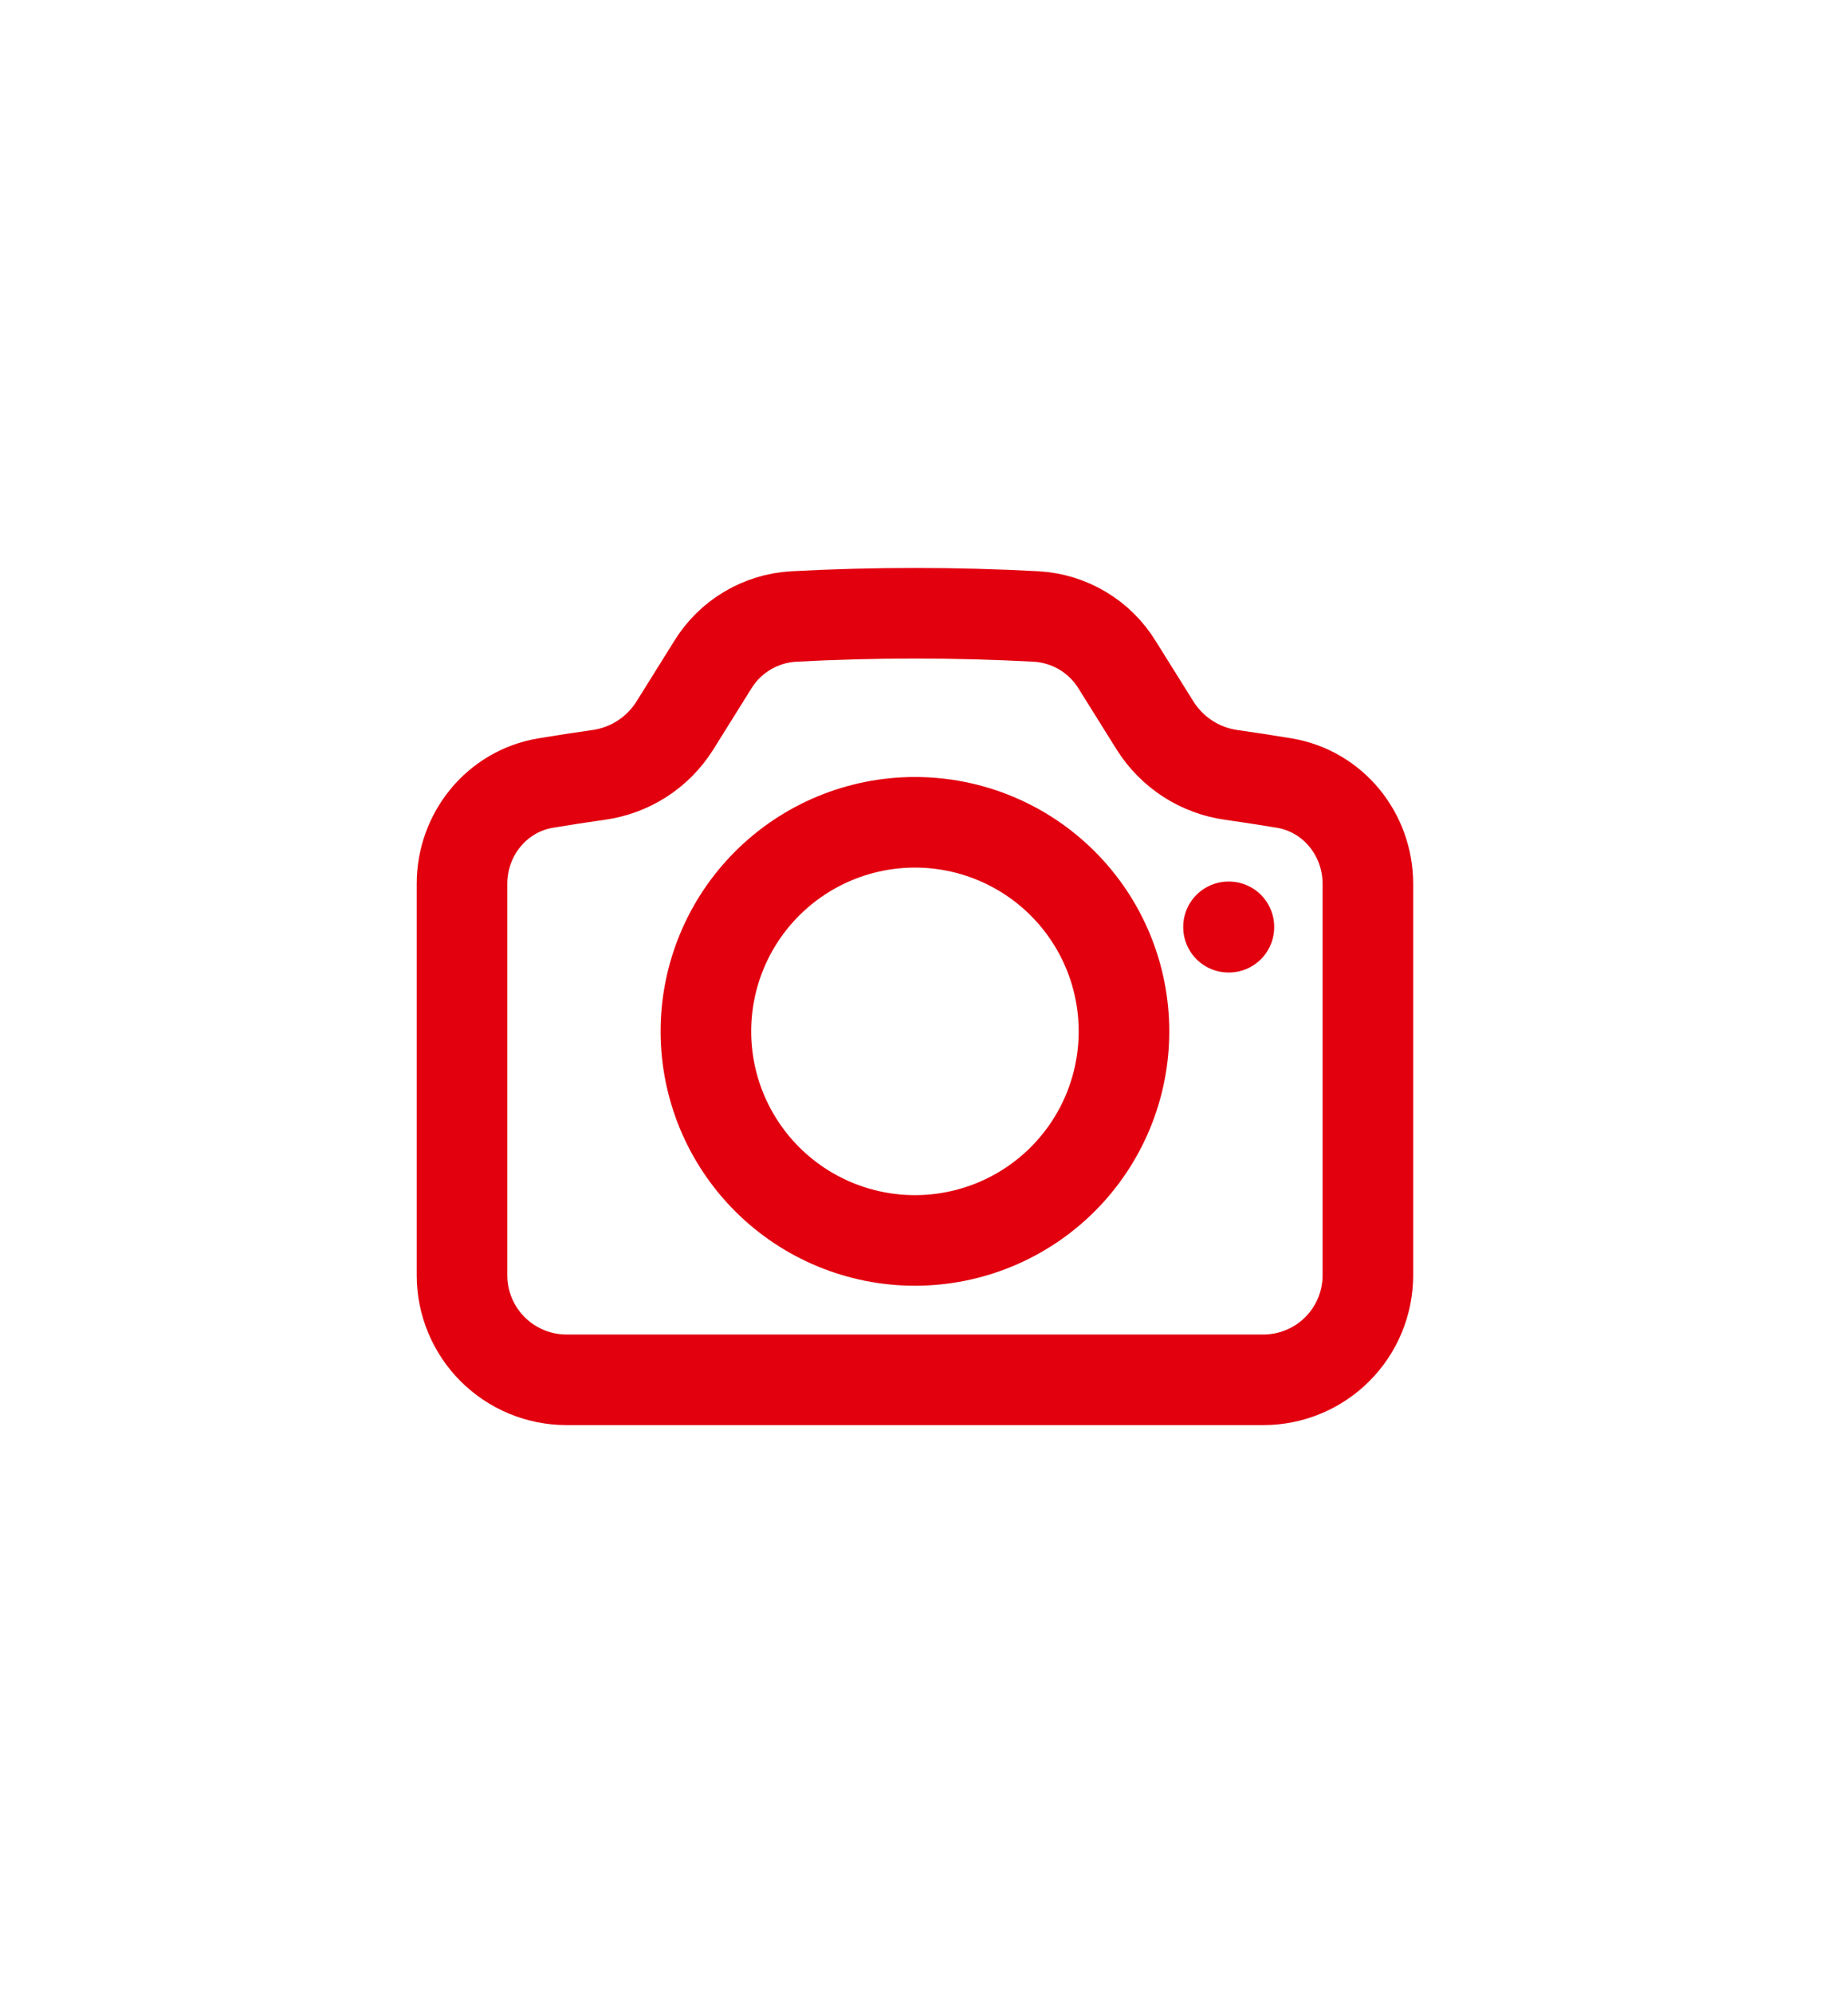
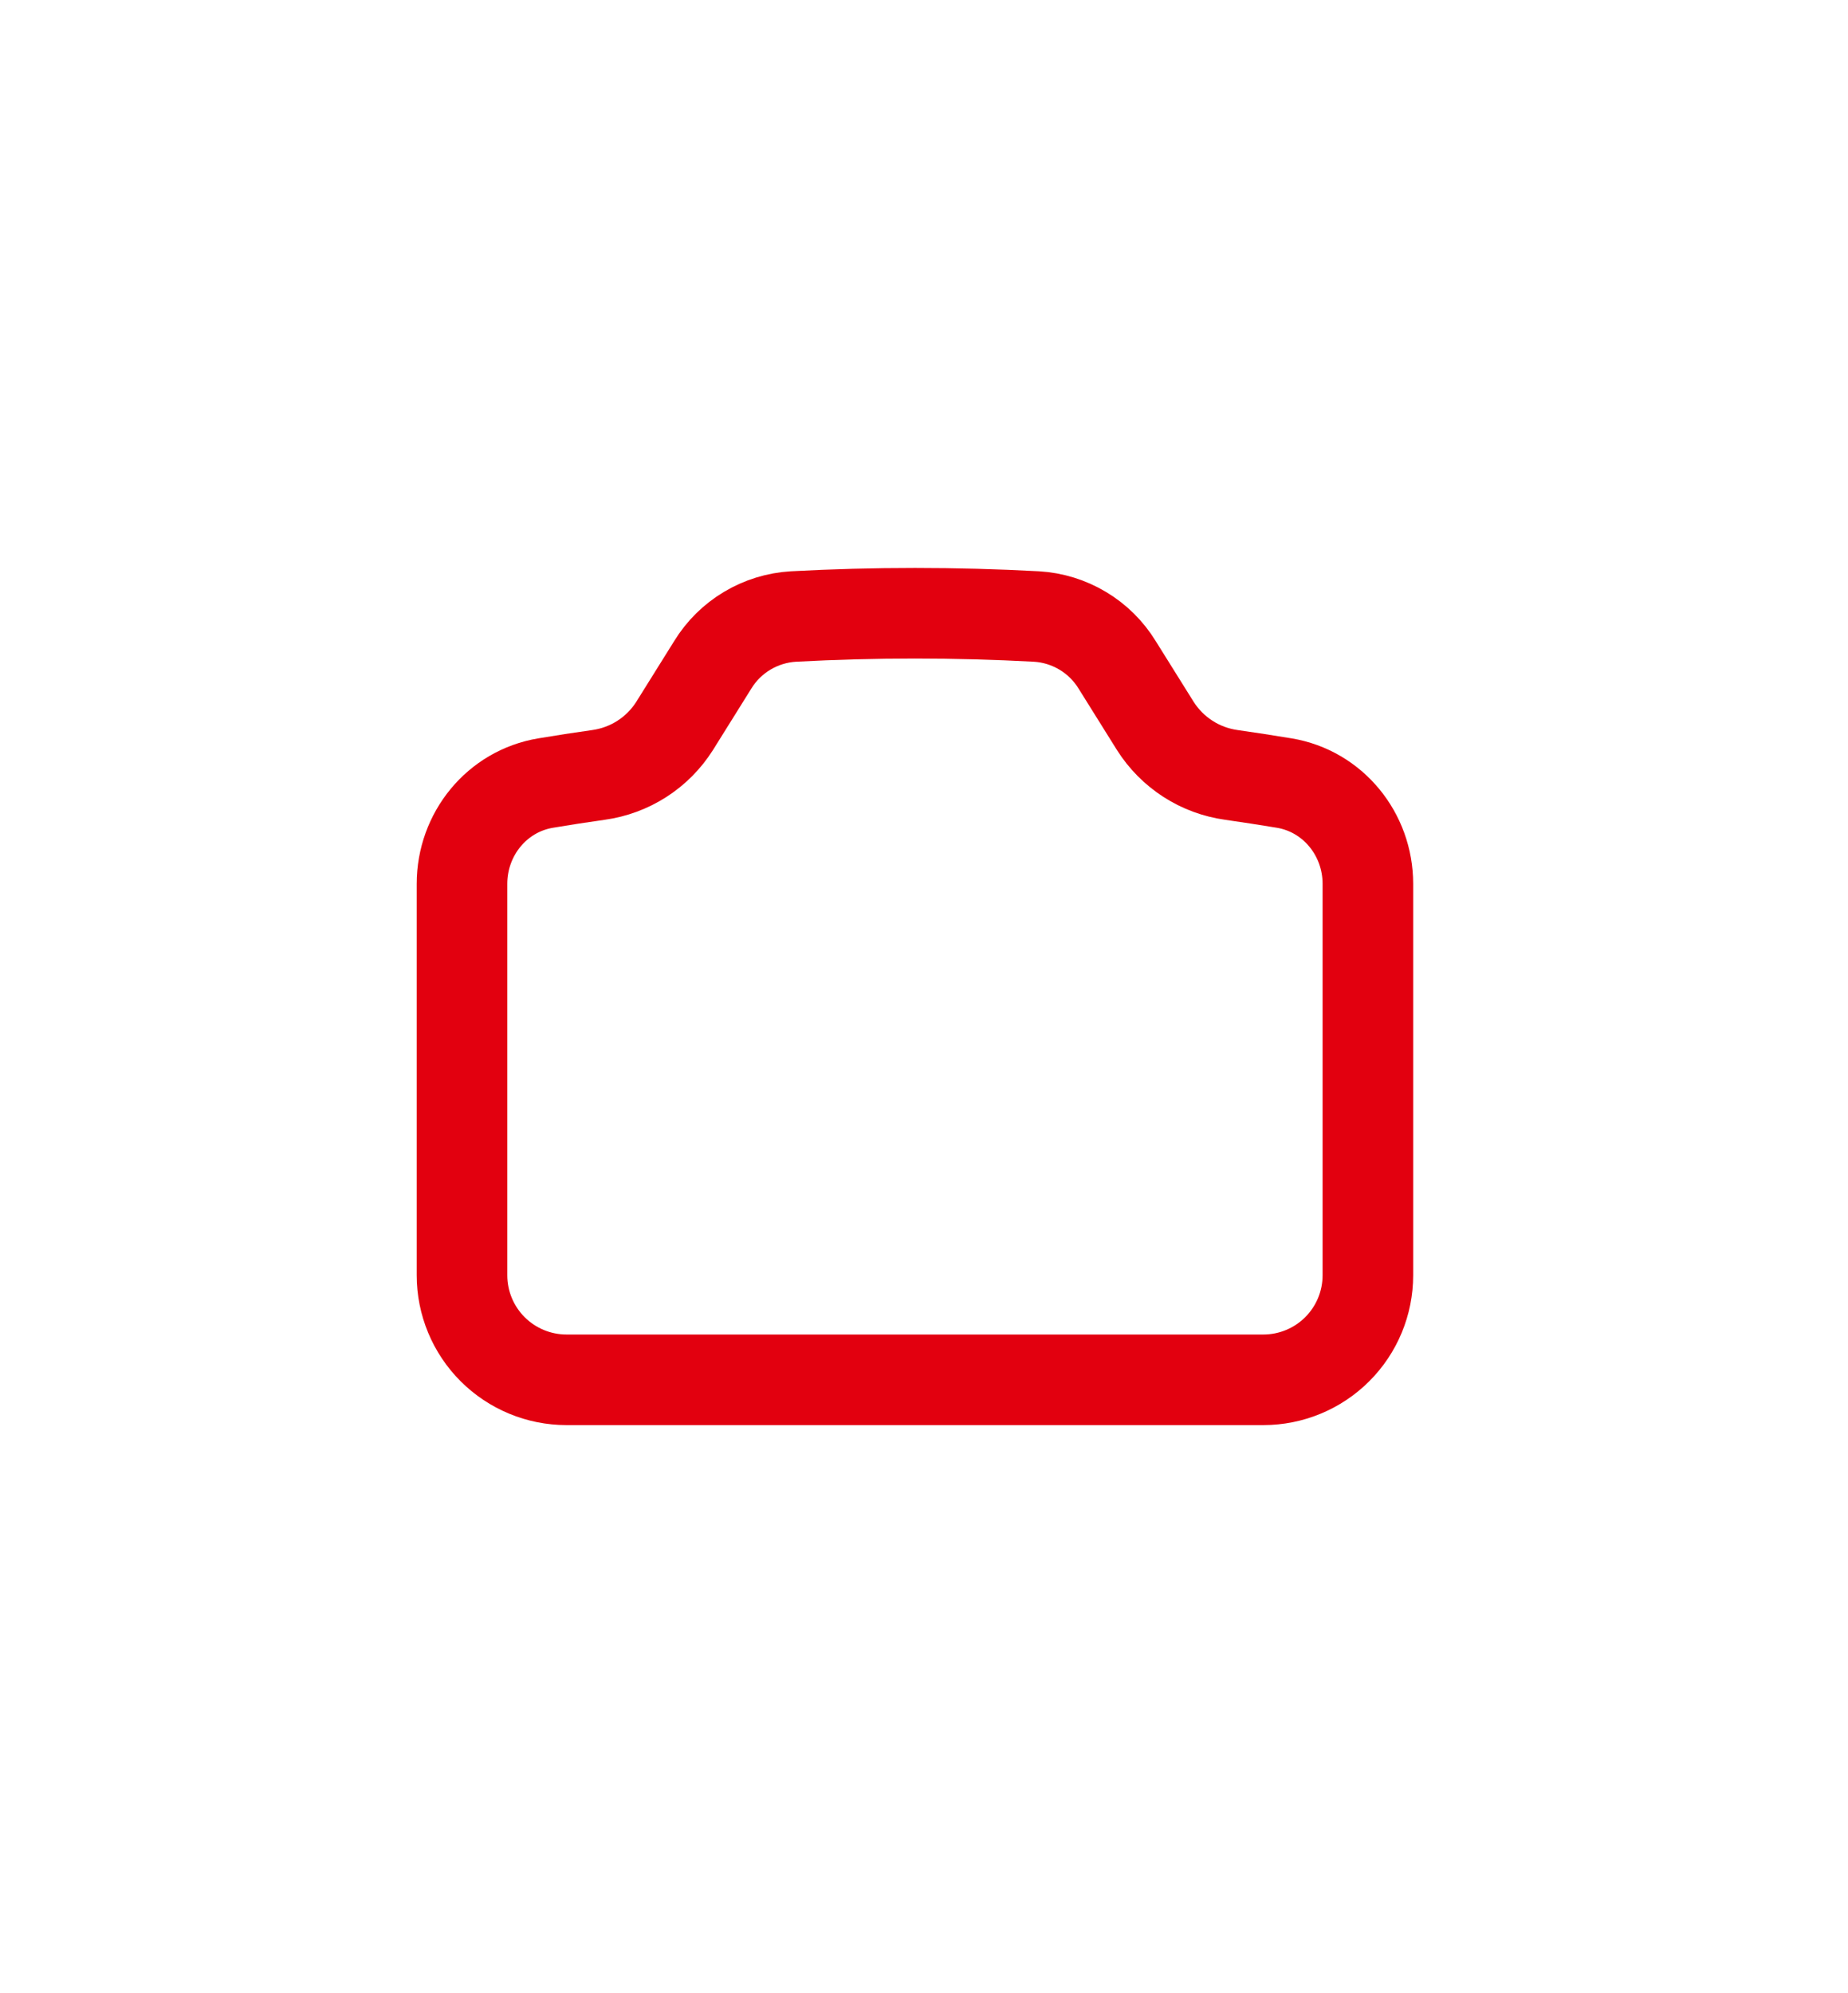
<svg xmlns="http://www.w3.org/2000/svg" width="51" height="55" viewBox="0 0 51 55" fill="none">
  <path d="M18.618 20.032C18.387 20.397 18.079 20.708 17.716 20.941C17.352 21.175 16.942 21.326 16.514 21.385C16.027 21.453 15.542 21.528 15.06 21.609C13.71 21.833 12.75 23.022 12.75 24.39V35.192C12.75 35.958 13.054 36.691 13.595 37.232C14.136 37.773 14.87 38.077 15.635 38.077H34.865C35.63 38.077 36.364 37.773 36.905 37.232C37.446 36.691 37.75 35.958 37.75 35.192V24.39C37.75 23.022 36.788 21.833 35.44 21.609C34.956 21.529 34.471 21.454 33.986 21.385C33.558 21.326 33.148 21.175 32.785 20.941C32.422 20.707 32.114 20.397 31.883 20.032L30.829 18.345C30.593 17.96 30.267 17.638 29.88 17.407C29.492 17.175 29.055 17.04 28.604 17.013C26.369 16.893 24.131 16.893 21.896 17.013C21.445 17.04 21.008 17.175 20.62 17.407C20.233 17.638 19.907 17.96 19.671 18.345L18.618 20.032Z" stroke="#E2000F" stroke-width="2.5" stroke-linecap="round" stroke-linejoin="round" />
-   <path d="M31.019 28.462C31.019 29.992 30.412 31.459 29.33 32.541C28.248 33.623 26.78 34.231 25.25 34.231C23.72 34.231 22.253 33.623 21.171 32.541C20.089 31.459 19.481 29.992 19.481 28.462C19.481 26.931 20.089 25.464 21.171 24.382C22.253 23.3 23.72 22.692 25.25 22.692C26.78 22.692 28.248 23.3 29.33 24.382C30.412 25.464 31.019 26.931 31.019 28.462ZM33.904 25.577H33.914V25.587H33.904V25.577Z" stroke="#E2000F" stroke-width="2.5" stroke-linecap="round" stroke-linejoin="round" />
</svg>